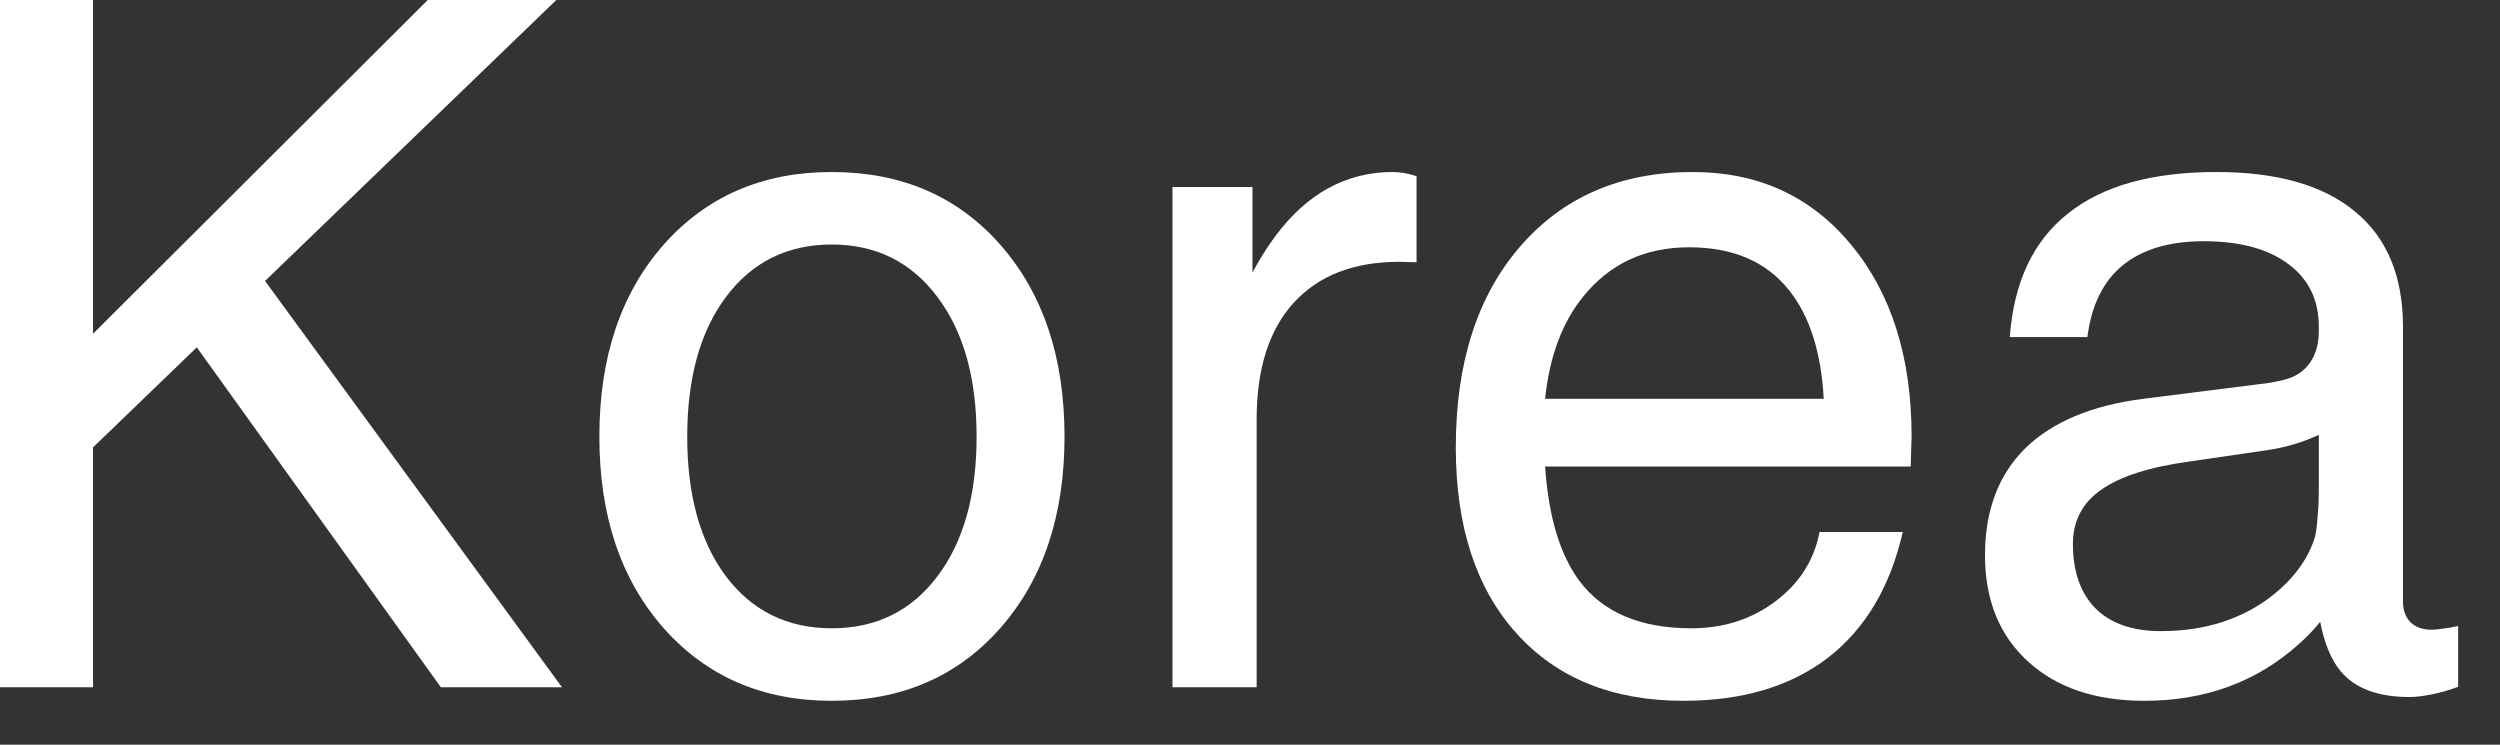
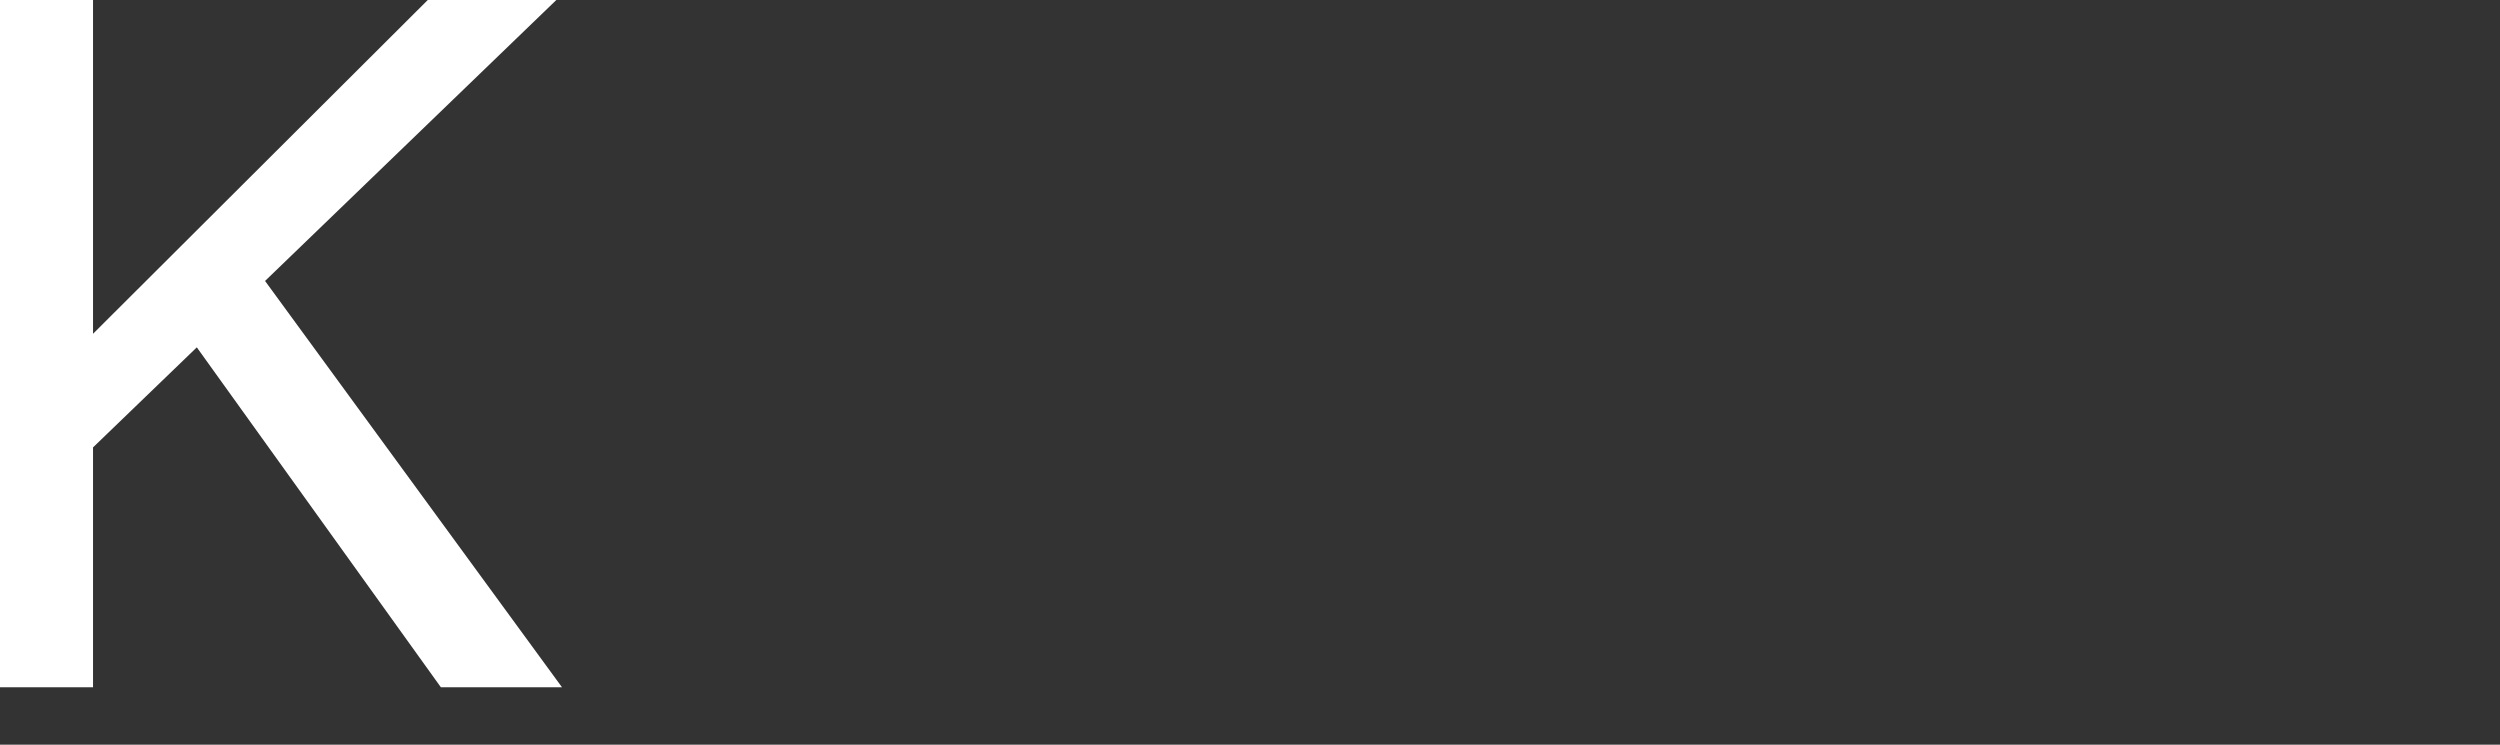
<svg xmlns="http://www.w3.org/2000/svg" fill="none" height="100%" overflow="visible" preserveAspectRatio="none" style="display: block;" viewBox="0 0 47 14" width="100%">
  <rect x="0" y="0" width="47" height="14" fill="#333333" stroke="none" />
  <g id="Korea">
    <path d="M0 12.92V0H1.749V6.275L8.042 0H10.459L4.983 5.282L10.565 12.92H8.288L3.7 6.53L1.749 8.411V12.92H0Z" fill="white" />
-     <path d="M15.636 13.175C14.335 13.175 13.28 12.718 12.472 11.804C11.669 10.89 11.268 9.691 11.268 8.209C11.268 6.721 11.669 5.52 12.472 4.605C13.28 3.691 14.335 3.234 15.636 3.234C16.948 3.234 18.006 3.691 18.809 4.605C19.611 5.52 20.013 6.721 20.013 8.209C20.013 9.691 19.611 10.89 18.809 11.804C18.006 12.718 16.948 13.175 15.636 13.175ZM15.636 11.812C16.468 11.812 17.13 11.487 17.622 10.837C18.114 10.187 18.36 9.311 18.36 8.209C18.36 7.107 18.114 6.231 17.622 5.581C17.13 4.925 16.468 4.597 15.636 4.597C14.804 4.597 14.142 4.925 13.649 5.581C13.163 6.231 12.92 7.107 12.92 8.209C12.92 9.311 13.163 10.187 13.649 10.837C14.142 11.487 14.804 11.812 15.636 11.812Z" fill="white" />
-     <path d="M22.043 12.92V3.516H23.546V5.124C23.681 4.872 23.824 4.644 23.977 4.438C24.574 3.636 25.31 3.234 26.183 3.234C26.329 3.234 26.479 3.261 26.631 3.313V4.931L26.306 4.922C25.45 4.922 24.788 5.18 24.319 5.695C23.856 6.205 23.625 6.935 23.625 7.884V12.92H22.043Z" fill="white" />
-     <path d="M31.649 13.175C30.319 13.175 29.273 12.753 28.512 11.909C27.75 11.065 27.369 9.899 27.369 8.411C27.369 6.829 27.77 5.572 28.573 4.641C29.382 3.703 30.466 3.234 31.825 3.234C33.056 3.234 34.049 3.691 34.805 4.605C35.56 5.52 35.938 6.721 35.938 8.209L35.921 8.771H29.048C29.112 9.709 29.326 10.424 29.689 10.916C30.135 11.514 30.838 11.812 31.799 11.812C32.402 11.812 32.93 11.643 33.381 11.303C33.832 10.963 34.107 10.529 34.207 10.002H35.772C35.537 11.033 35.068 11.821 34.365 12.366C33.662 12.905 32.757 13.175 31.649 13.175ZM34.286 7.497C34.239 6.624 34.023 5.944 33.636 5.458C33.208 4.919 32.581 4.649 31.755 4.649C30.923 4.649 30.258 4.96 29.76 5.581C29.367 6.067 29.13 6.706 29.048 7.497H34.286Z" fill="white" />
-     <path d="M40.315 13.175C39.395 13.175 38.666 12.929 38.127 12.437C37.588 11.944 37.318 11.279 37.318 10.441C37.318 9.598 37.57 8.927 38.074 8.429C38.584 7.931 39.325 7.62 40.298 7.497L42.451 7.225C42.627 7.207 42.794 7.178 42.952 7.137C43.157 7.084 43.315 6.979 43.427 6.82C43.538 6.662 43.594 6.463 43.594 6.223V6.144C43.594 5.64 43.403 5.247 43.023 4.966C42.642 4.679 42.111 4.535 41.432 4.535C40.781 4.535 40.272 4.688 39.902 4.992C39.539 5.291 39.319 5.739 39.243 6.337H37.784C37.86 5.306 38.224 4.532 38.874 4.017C39.524 3.495 40.456 3.234 41.669 3.234C42.812 3.234 43.682 3.483 44.279 3.981C44.877 4.474 45.176 5.194 45.176 6.144V11.312C45.176 11.47 45.223 11.599 45.316 11.698C45.416 11.792 45.548 11.839 45.712 11.839C45.759 11.839 45.826 11.833 45.914 11.821C46.008 11.81 46.107 11.792 46.213 11.769V12.911C46.06 12.97 45.899 13.017 45.73 13.052C45.56 13.087 45.416 13.104 45.299 13.104C44.701 13.104 44.268 12.94 43.998 12.612C43.822 12.396 43.696 12.088 43.62 11.69C43.503 11.836 43.368 11.977 43.216 12.111C42.425 12.82 41.458 13.175 40.315 13.175ZM43.594 9.193V8.174C43.301 8.314 42.976 8.411 42.618 8.464L41.168 8.675C40.406 8.78 39.85 8.959 39.498 9.211C39.147 9.457 38.971 9.794 38.971 10.222C38.971 10.749 39.114 11.156 39.401 11.443C39.688 11.725 40.096 11.865 40.623 11.865C41.455 11.865 42.158 11.64 42.732 11.188C43.125 10.872 43.386 10.515 43.515 10.116C43.538 10.04 43.556 9.92 43.567 9.756C43.585 9.586 43.594 9.398 43.594 9.193Z" fill="white" />
  </g>
</svg>